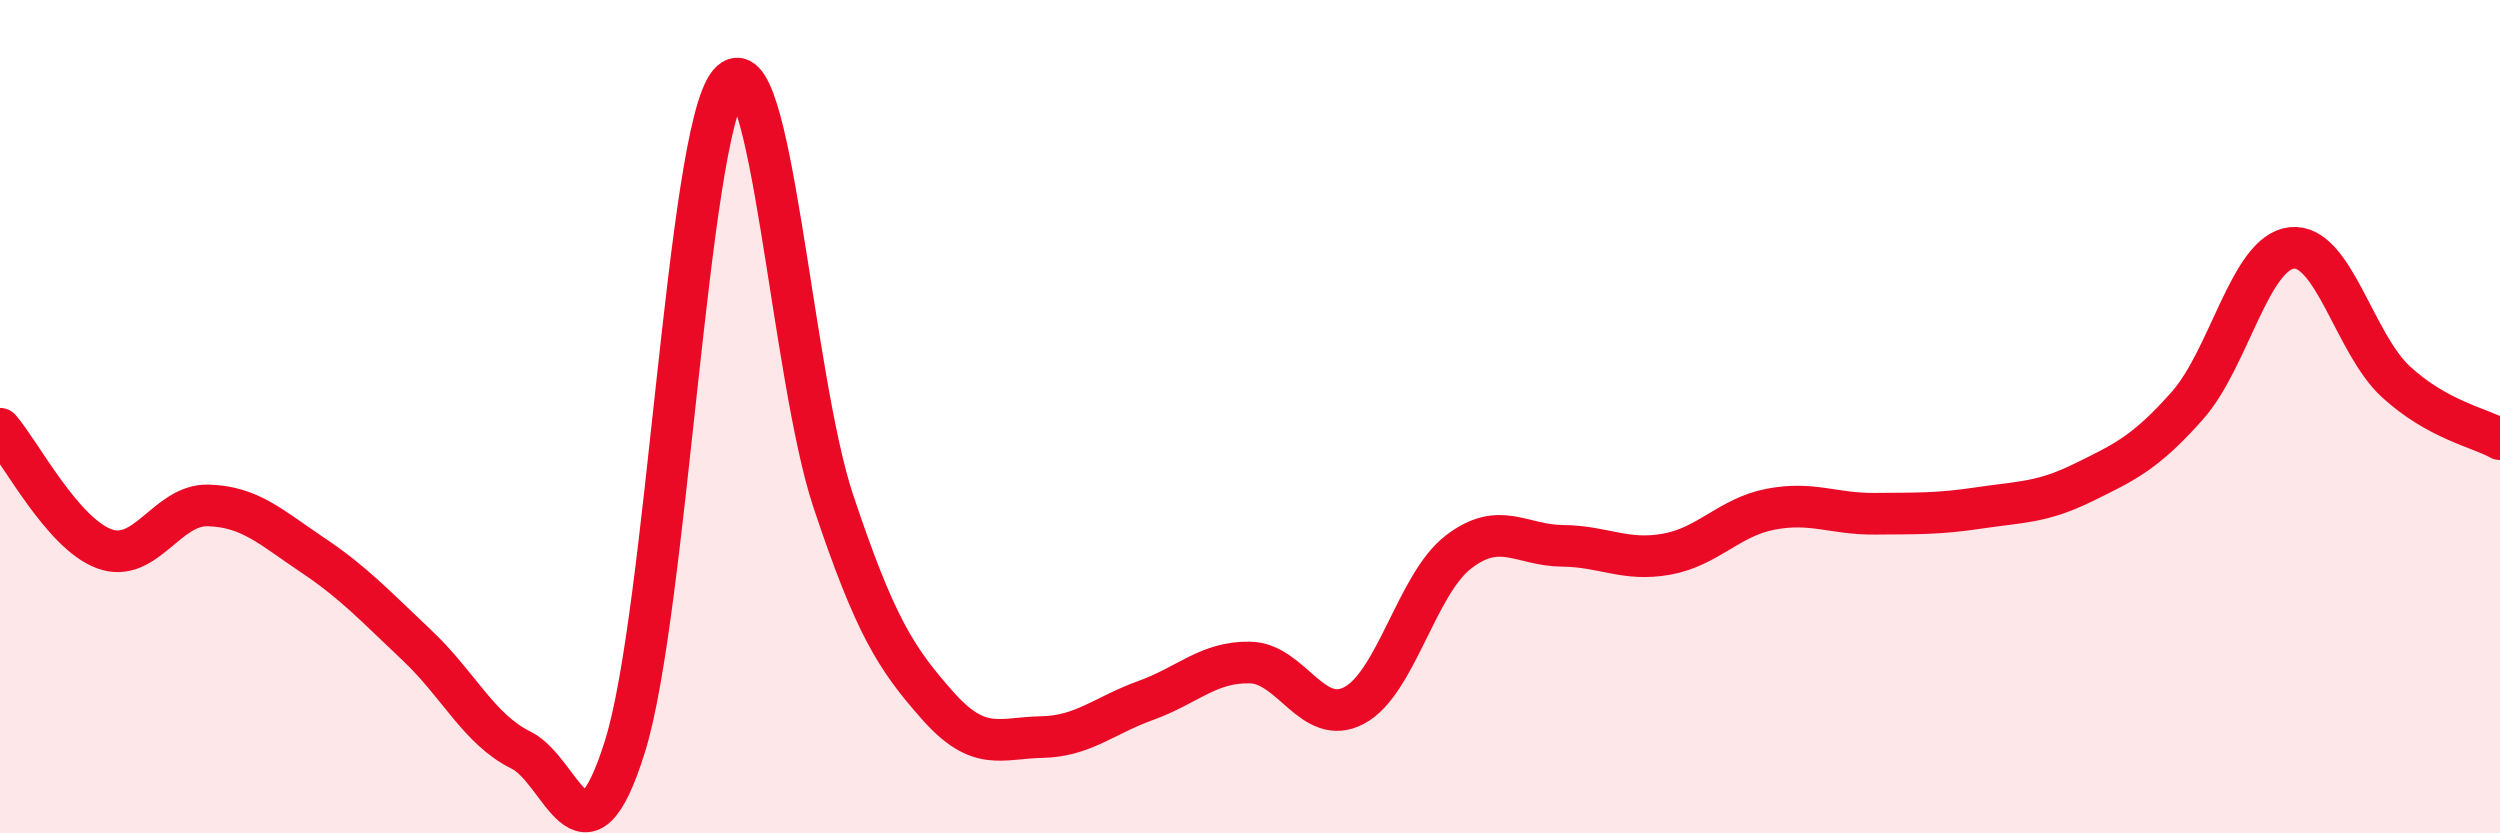
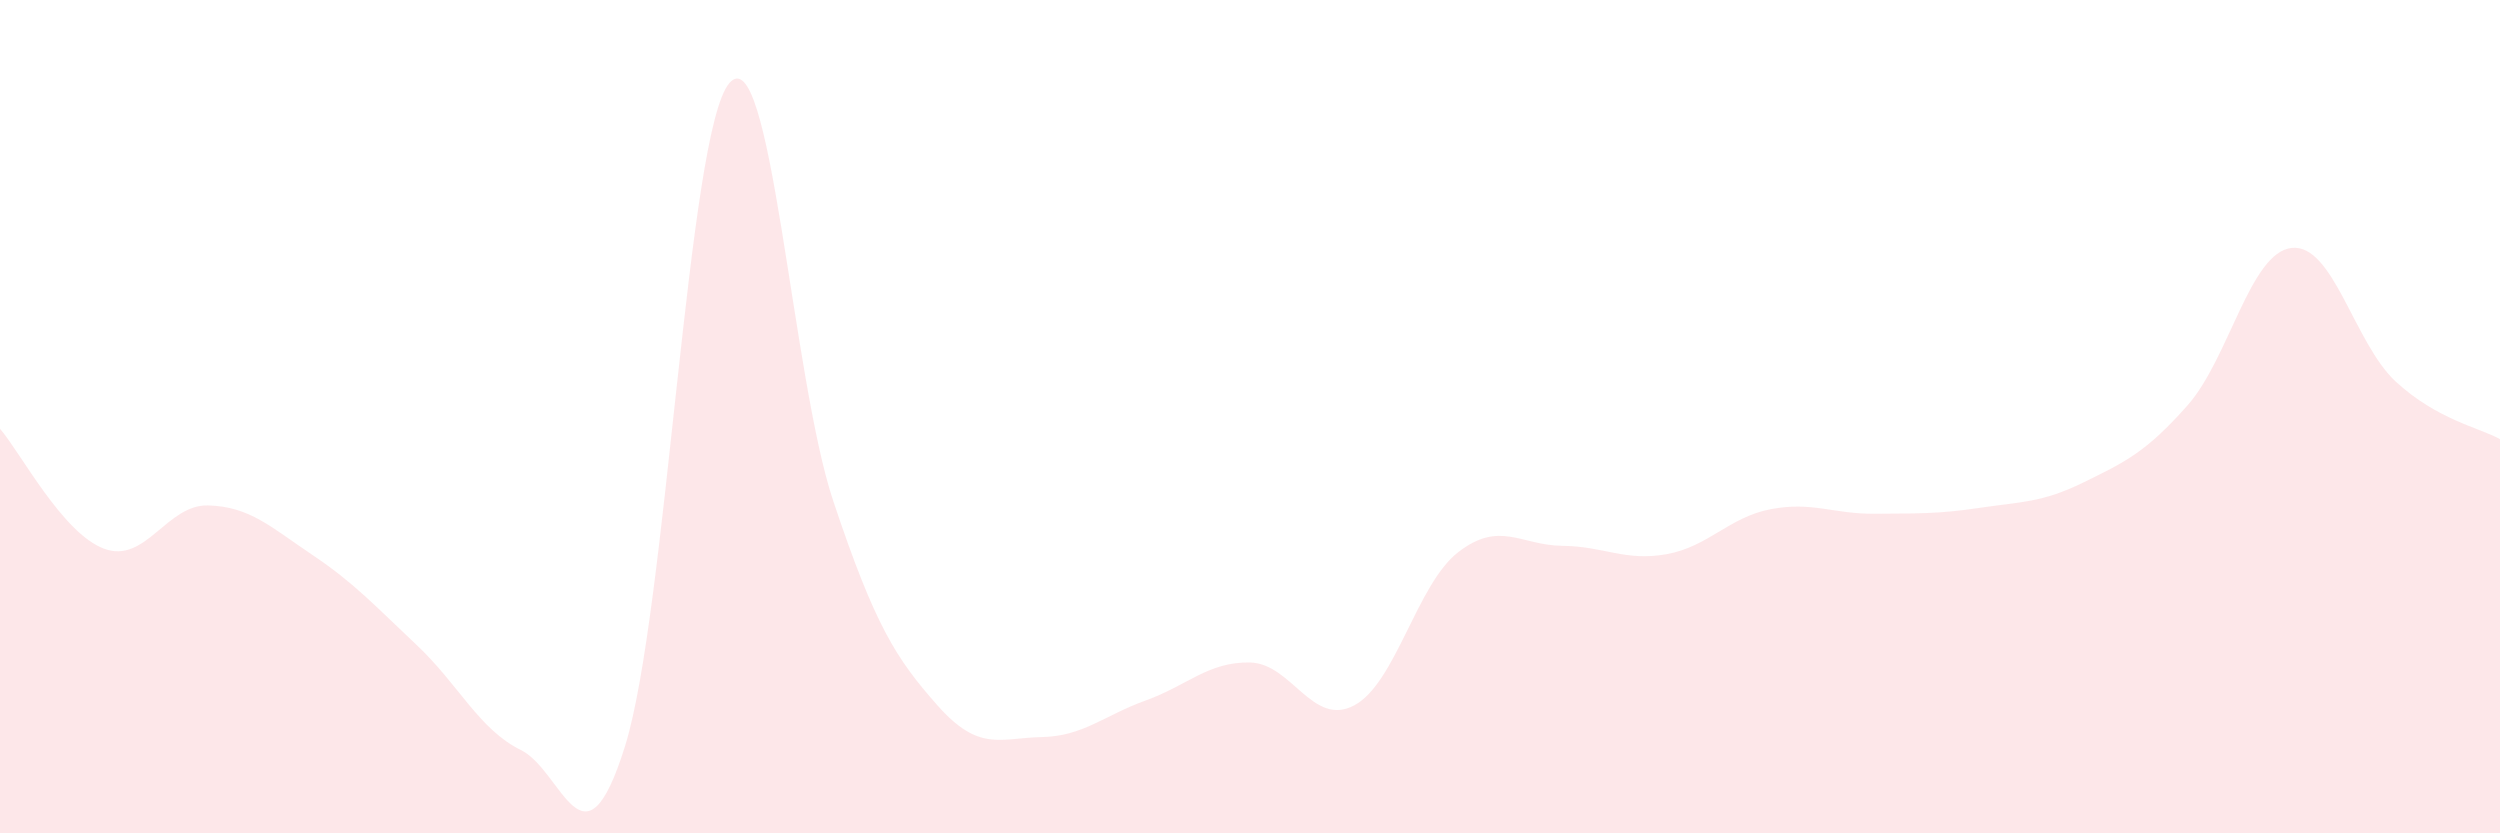
<svg xmlns="http://www.w3.org/2000/svg" width="60" height="20" viewBox="0 0 60 20">
  <path d="M 0,10.29 C 0.5,10.87 1.5,12.8 2.5,13.17 C 3.5,13.54 4,12.1 5,12.13 C 6,12.16 6.5,12.65 7.5,13.32 C 8.5,13.99 9,14.54 10,15.48 C 11,16.42 11.5,17.51 12.5,18 C 13.5,18.49 14,21.11 15,17.91 C 16,14.71 16.5,3.18 17.5,2 C 18.5,0.82 19,9.04 20,12.03 C 21,15.02 21.5,15.8 22.5,16.93 C 23.5,18.06 24,17.71 25,17.69 C 26,17.67 26.5,17.17 27.5,16.81 C 28.5,16.45 29,15.88 30,15.9 C 31,15.92 31.5,17.46 32.5,16.93 C 33.5,16.4 34,14.02 35,13.25 C 36,12.48 36.5,13.09 37.5,13.1 C 38.5,13.11 39,13.48 40,13.3 C 41,13.12 41.5,12.41 42.5,12.22 C 43.5,12.03 44,12.34 45,12.33 C 46,12.32 46.5,12.34 47.5,12.19 C 48.5,12.04 49,12.07 50,11.58 C 51,11.09 51.5,10.86 52.5,9.73 C 53.5,8.6 54,6.06 55,5.95 C 56,5.84 56.5,8.24 57.5,9.16 C 58.5,10.08 59.5,10.26 60,10.54L60 20L0 20Z" fill="#EB0A25" opacity="0.1" stroke-linecap="round" stroke-linejoin="round" />
-   <path d="M 0,10.29 C 0.5,10.87 1.5,12.8 2.5,13.17 C 3.5,13.54 4,12.1 5,12.13 C 6,12.16 6.5,12.65 7.5,13.32 C 8.5,13.99 9,14.54 10,15.48 C 11,16.42 11.5,17.51 12.5,18 C 13.5,18.49 14,21.11 15,17.91 C 16,14.71 16.5,3.18 17.5,2 C 18.5,0.82 19,9.04 20,12.03 C 21,15.02 21.5,15.8 22.5,16.93 C 23.5,18.06 24,17.71 25,17.69 C 26,17.67 26.5,17.17 27.5,16.81 C 28.5,16.45 29,15.88 30,15.9 C 31,15.92 31.5,17.46 32.5,16.93 C 33.5,16.4 34,14.02 35,13.25 C 36,12.48 36.5,13.09 37.5,13.1 C 38.5,13.11 39,13.48 40,13.3 C 41,13.12 41.5,12.41 42.5,12.22 C 43.5,12.03 44,12.34 45,12.33 C 46,12.32 46.5,12.34 47.5,12.19 C 48.5,12.04 49,12.07 50,11.58 C 51,11.09 51.5,10.86 52.5,9.73 C 53.5,8.6 54,6.06 55,5.95 C 56,5.84 56.5,8.24 57.5,9.16 C 58.5,10.08 59.5,10.26 60,10.54" stroke="#EB0A25" stroke-width="1" fill="none" stroke-linecap="round" stroke-linejoin="round" />
</svg>